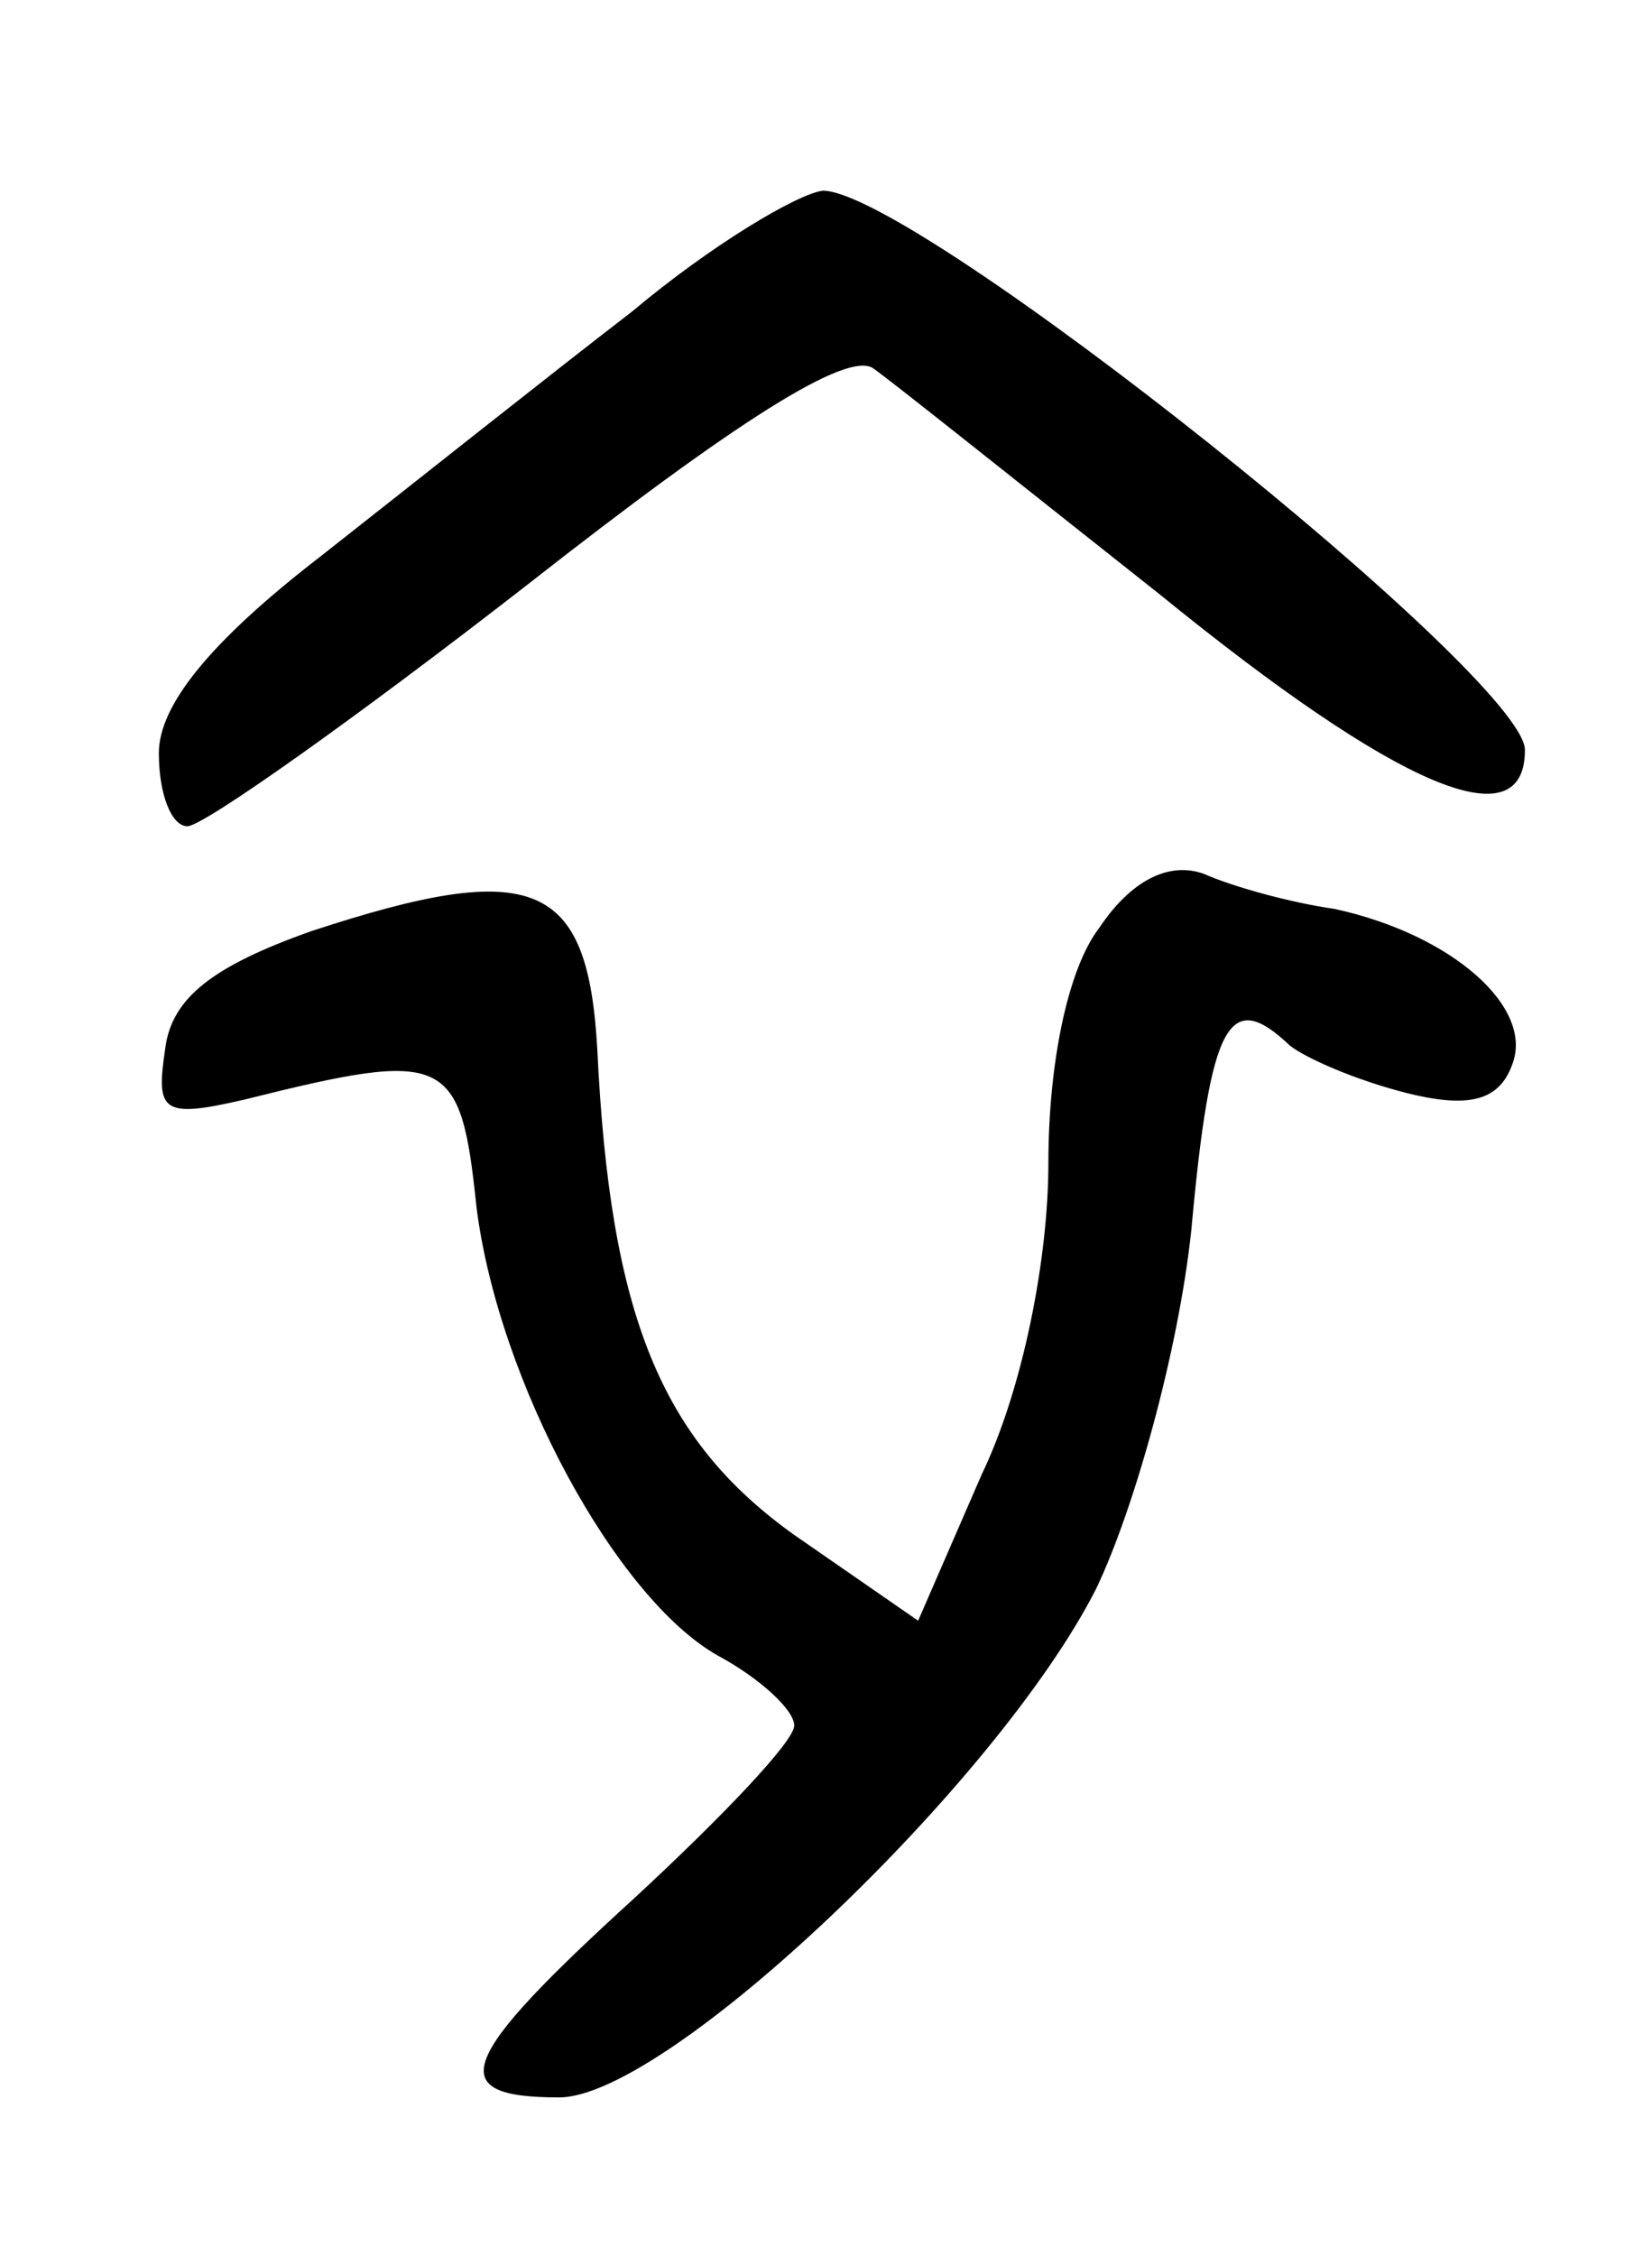
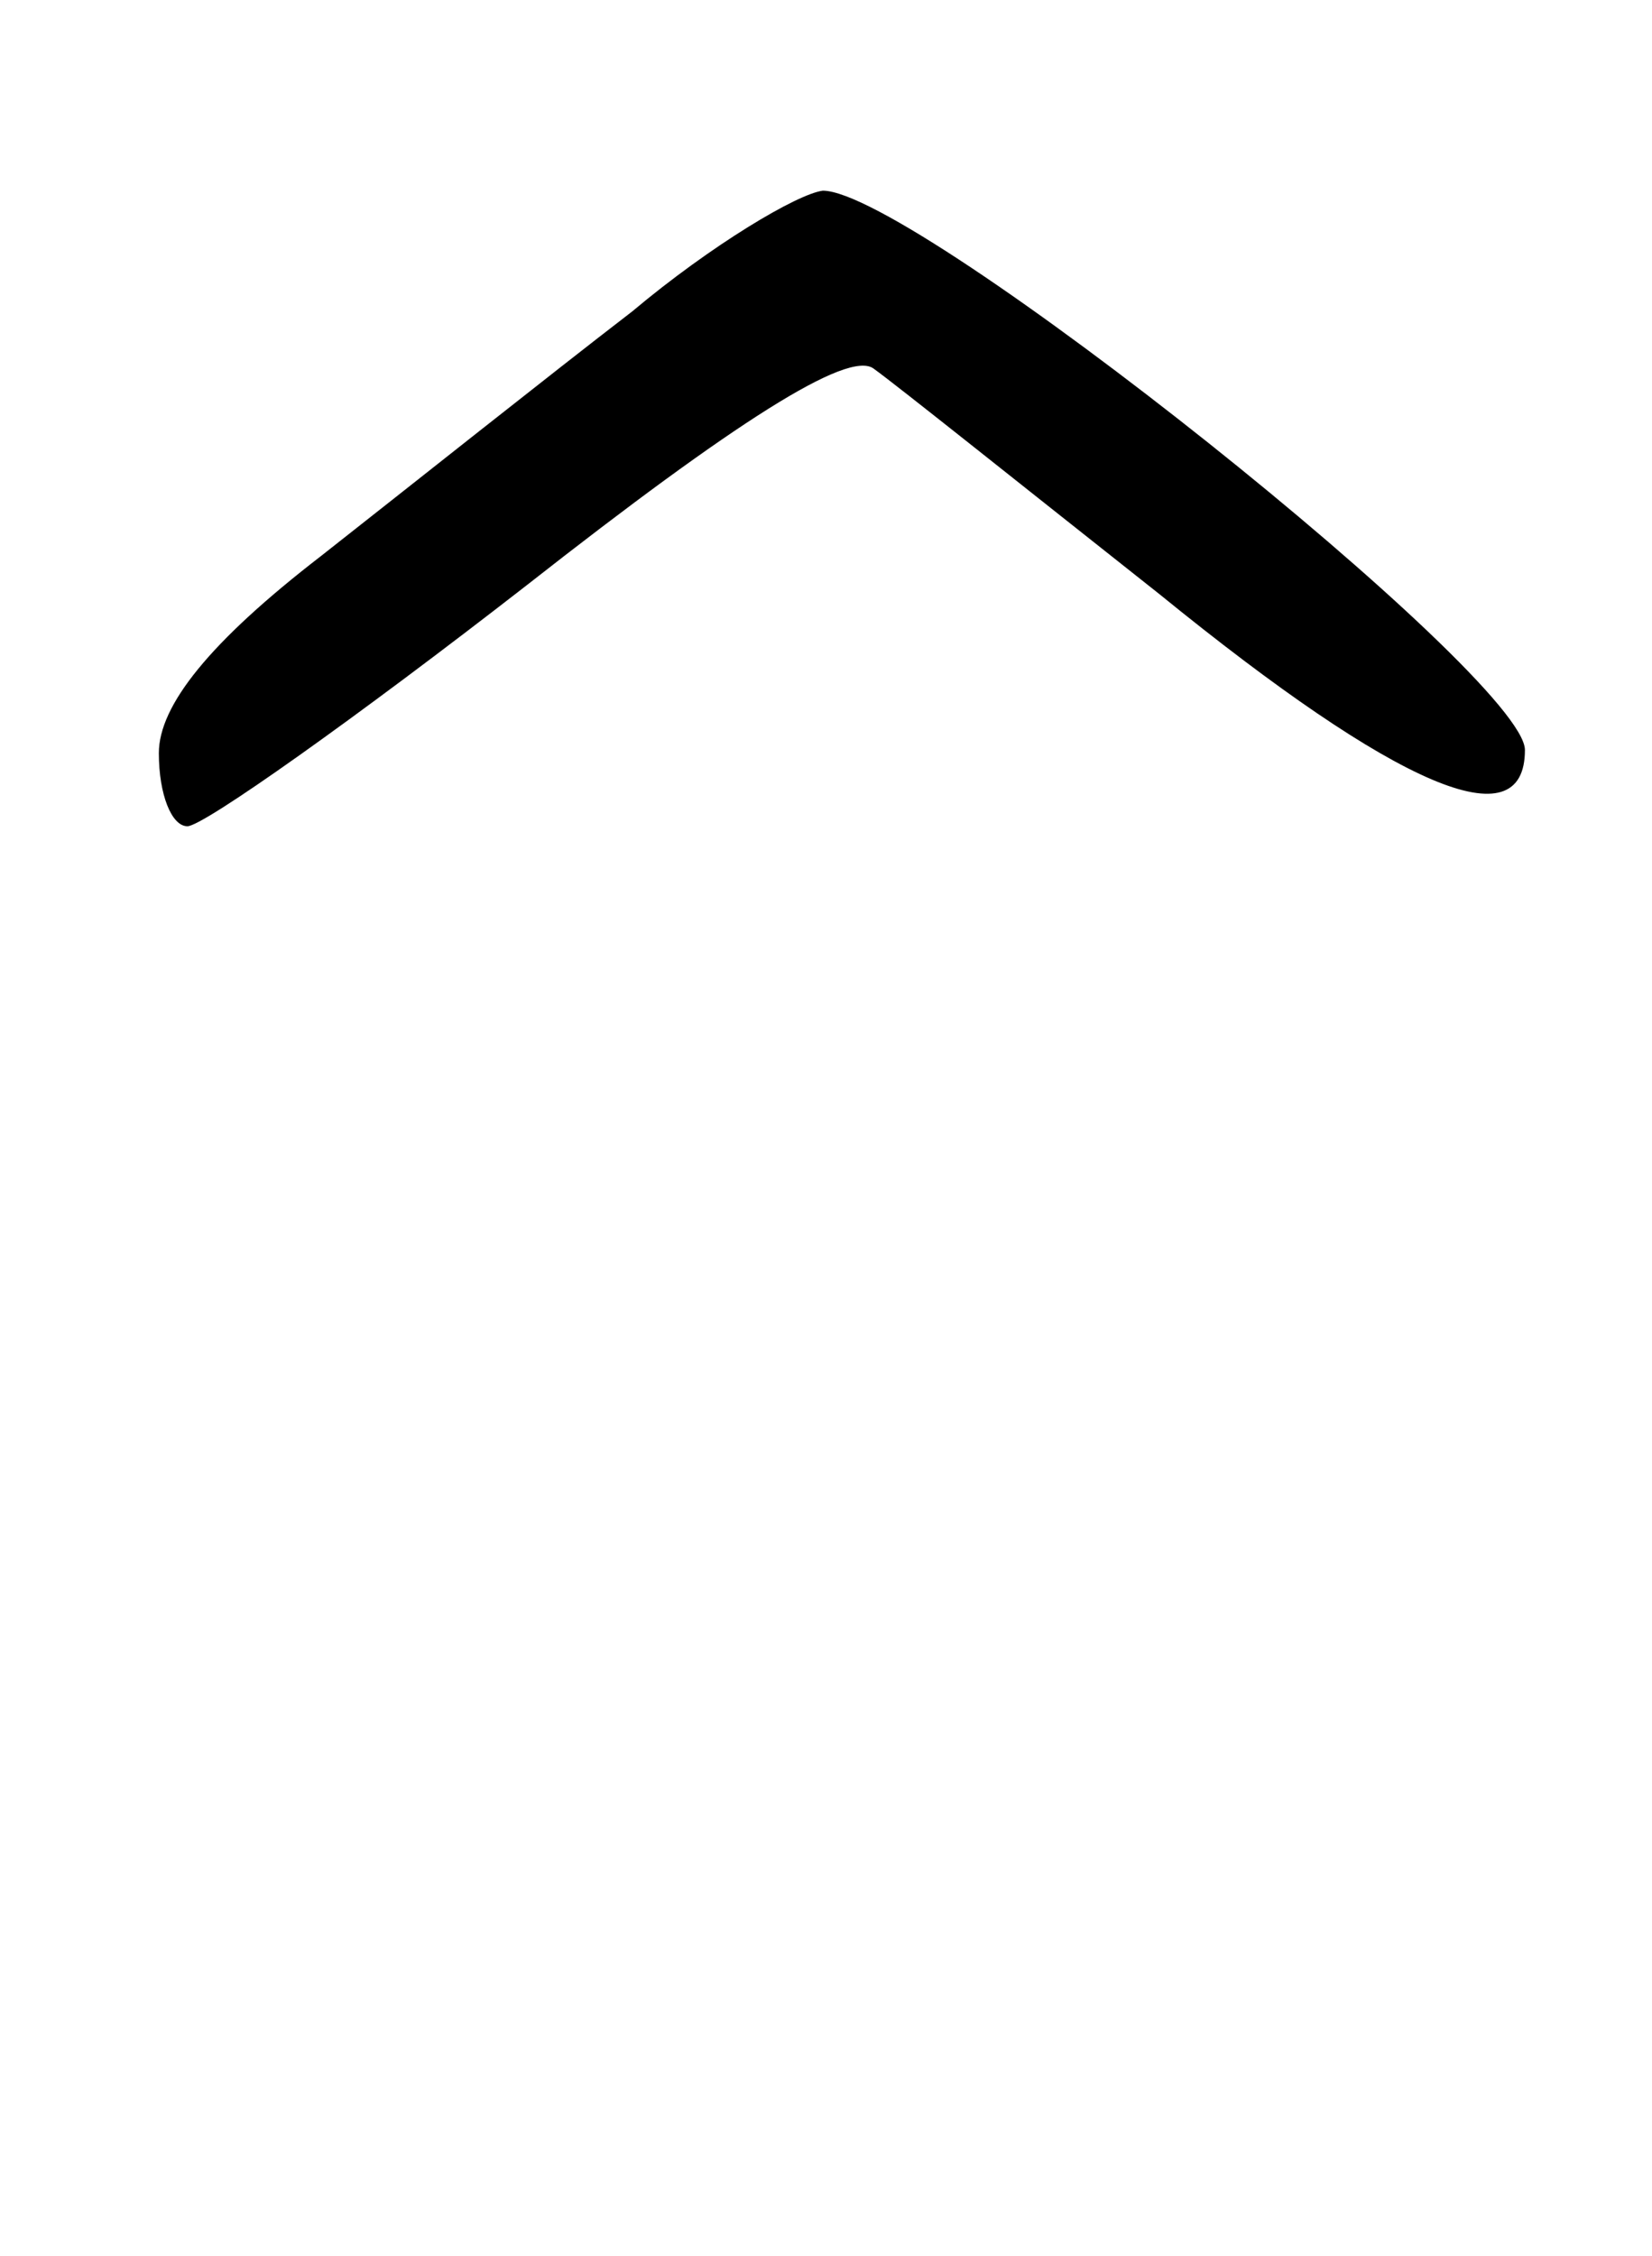
<svg xmlns="http://www.w3.org/2000/svg" version="1.0" width="52pt" height="71pt" viewBox="0 0 52 71" preserveAspectRatio="xMidYMid meet">
  <g transform="translate(0,71) scale(0.1,-0.1)" fill="#000000" stroke="none">
    <path d="M199 612 c-26 -20 -70 -55 -98 -77 -35 -27 -51 -47 -51 -62 0 -13 4 -23 9 -23 5 0 53 34 107 76 65 51 101 74 109 68 7 -5 47 -37 90 -71 75 -61 115 -78 115 -49 0 23 -192 176 -221 176 -8 -1 -35 -17 -60 -38z" />
-     <path d="M346 418 c-10 -13 -16 -43 -16 -74 0 -30 -8 -71 -21 -98 l-20 -46 -39 27 c-42 30 -58 69 -62 153 -3 53 -20 60 -90 37 -31 -11 -44 -21 -46 -37 -3 -20 -1 -22 25 -16 64 16 68 14 73 -34 7 -55 44 -123 76 -141 13 -7 24 -17 24 -22 0 -5 -23 -29 -50 -54 -56 -51 -61 -63 -24 -63 34 0 138 99 169 160 12 25 26 75 30 113 6 66 12 76 31 58 5 -4 21 -11 37 -15 20 -5 29 -2 33 9 7 18 -19 41 -56 49 -14 2 -32 7 -41 11 -11 4 -23 -2 -33 -17z" />
  </g>
</svg>